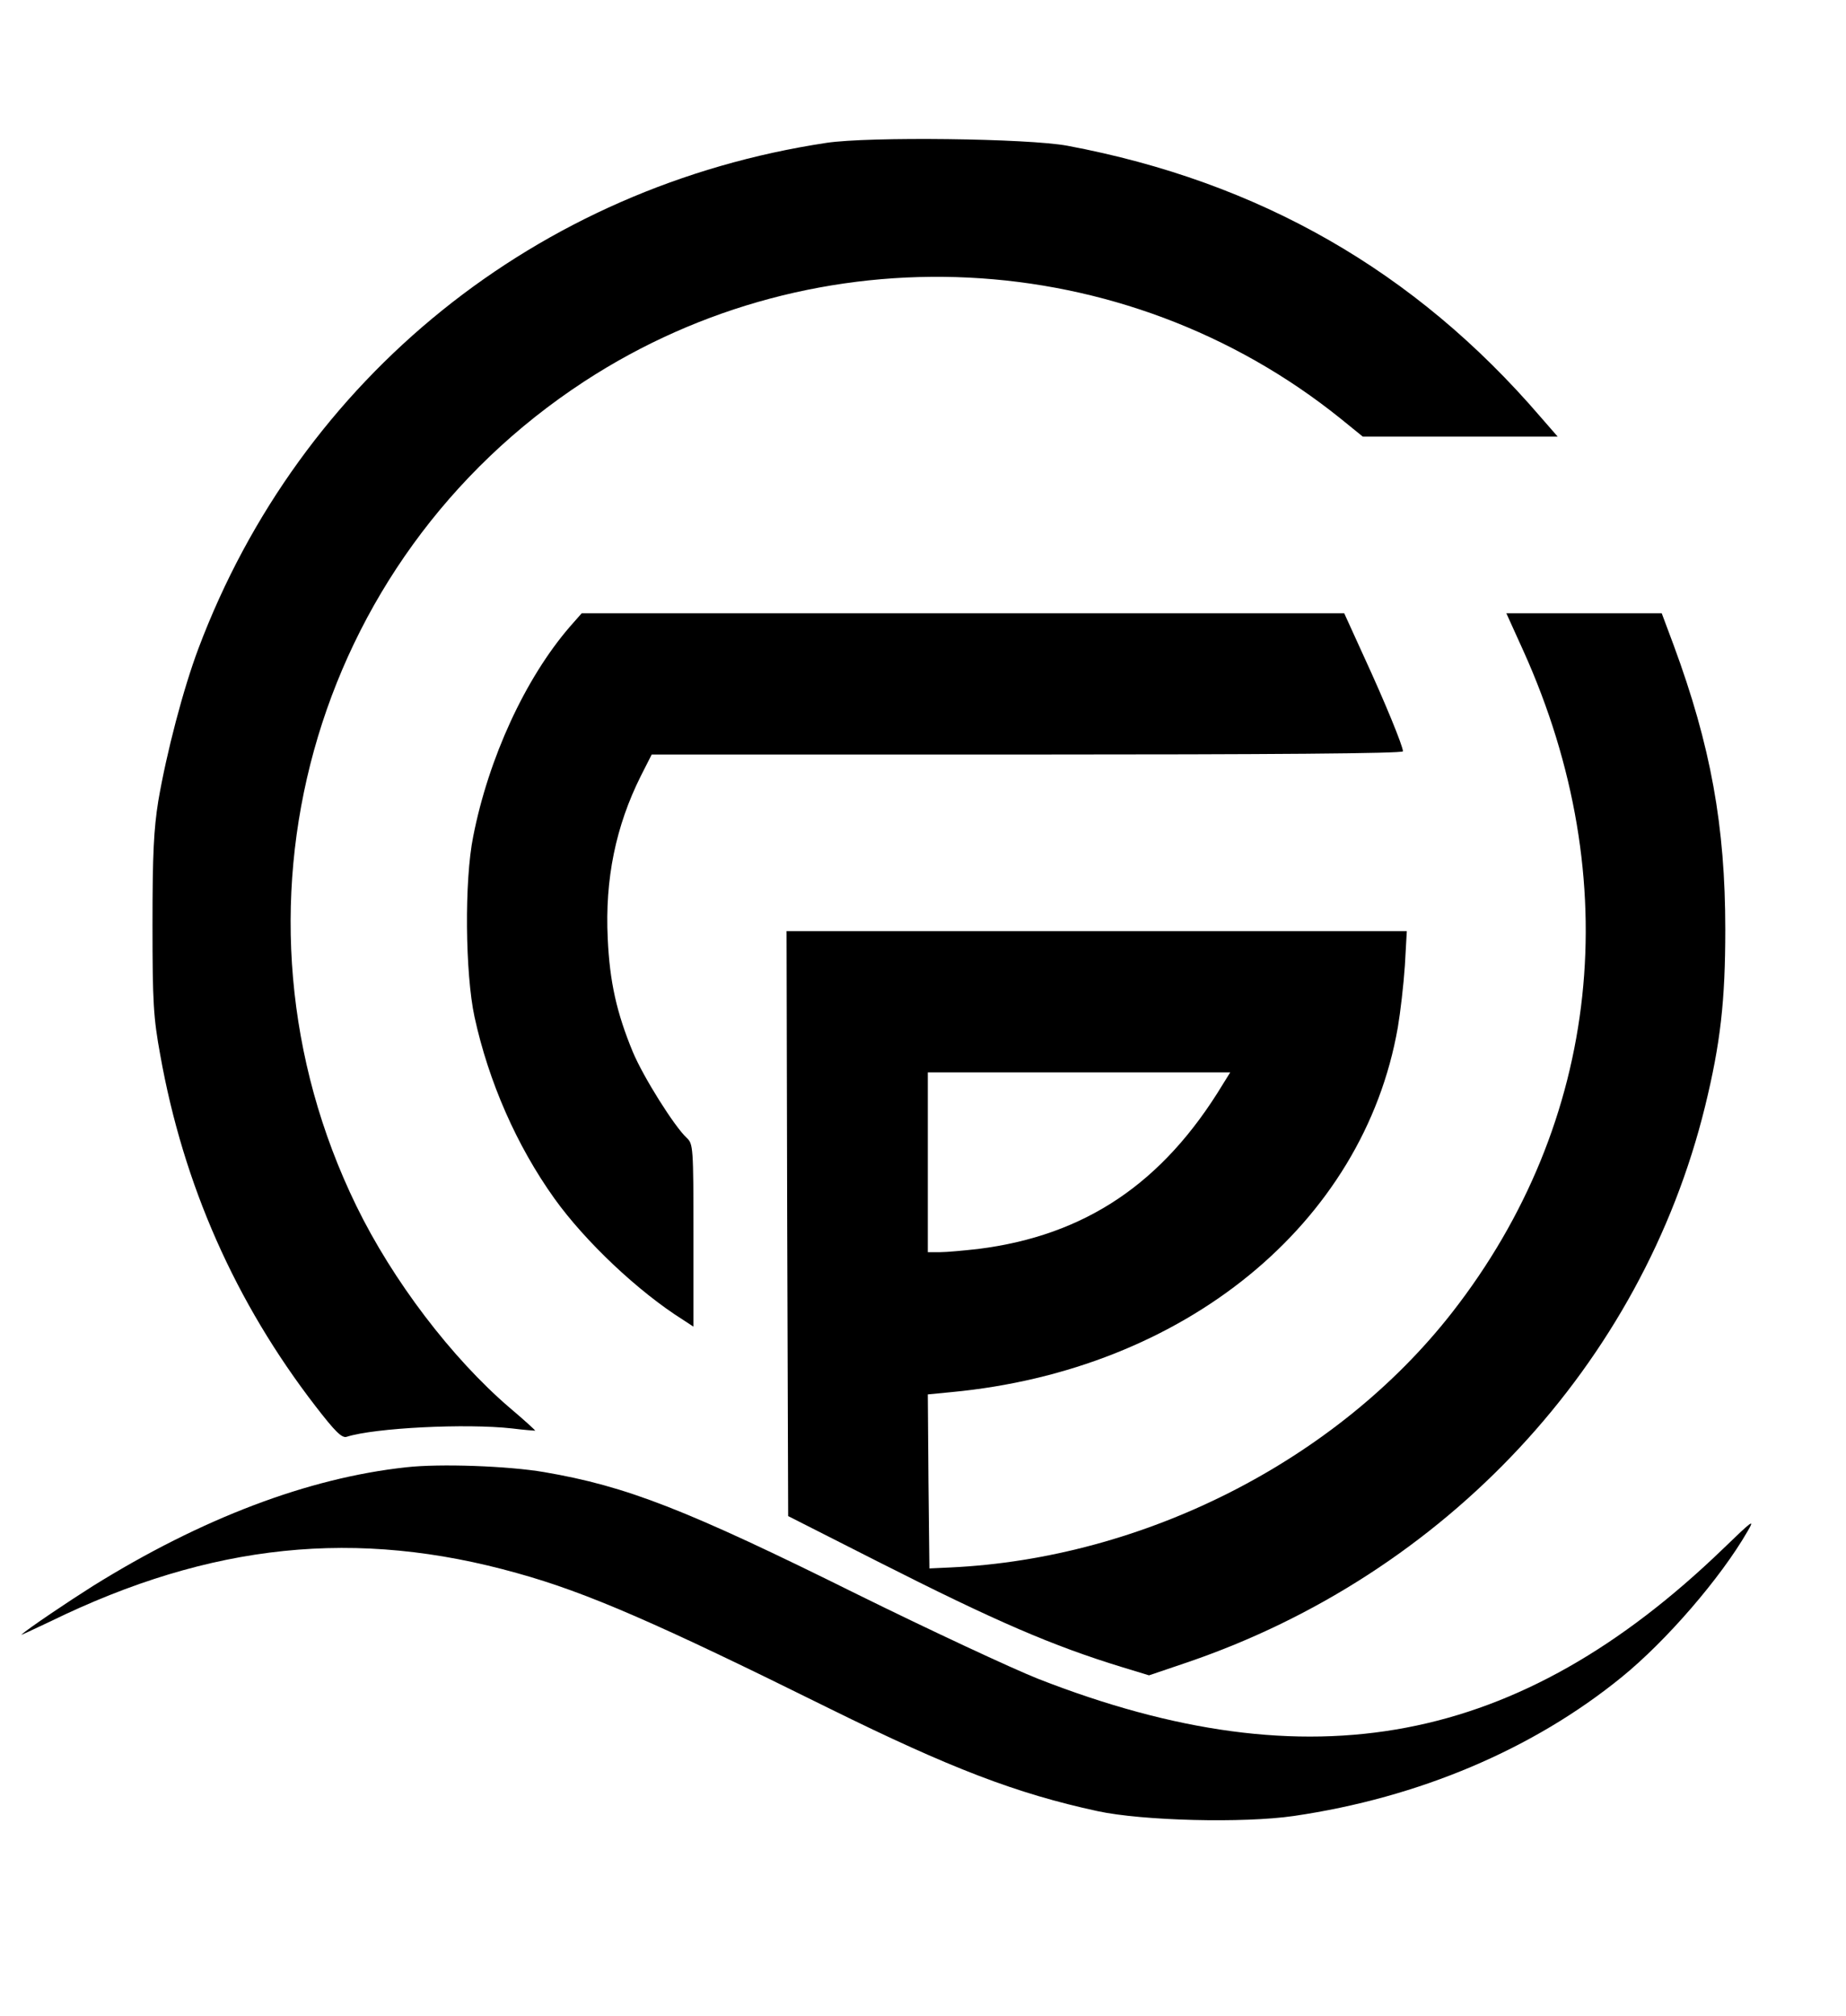
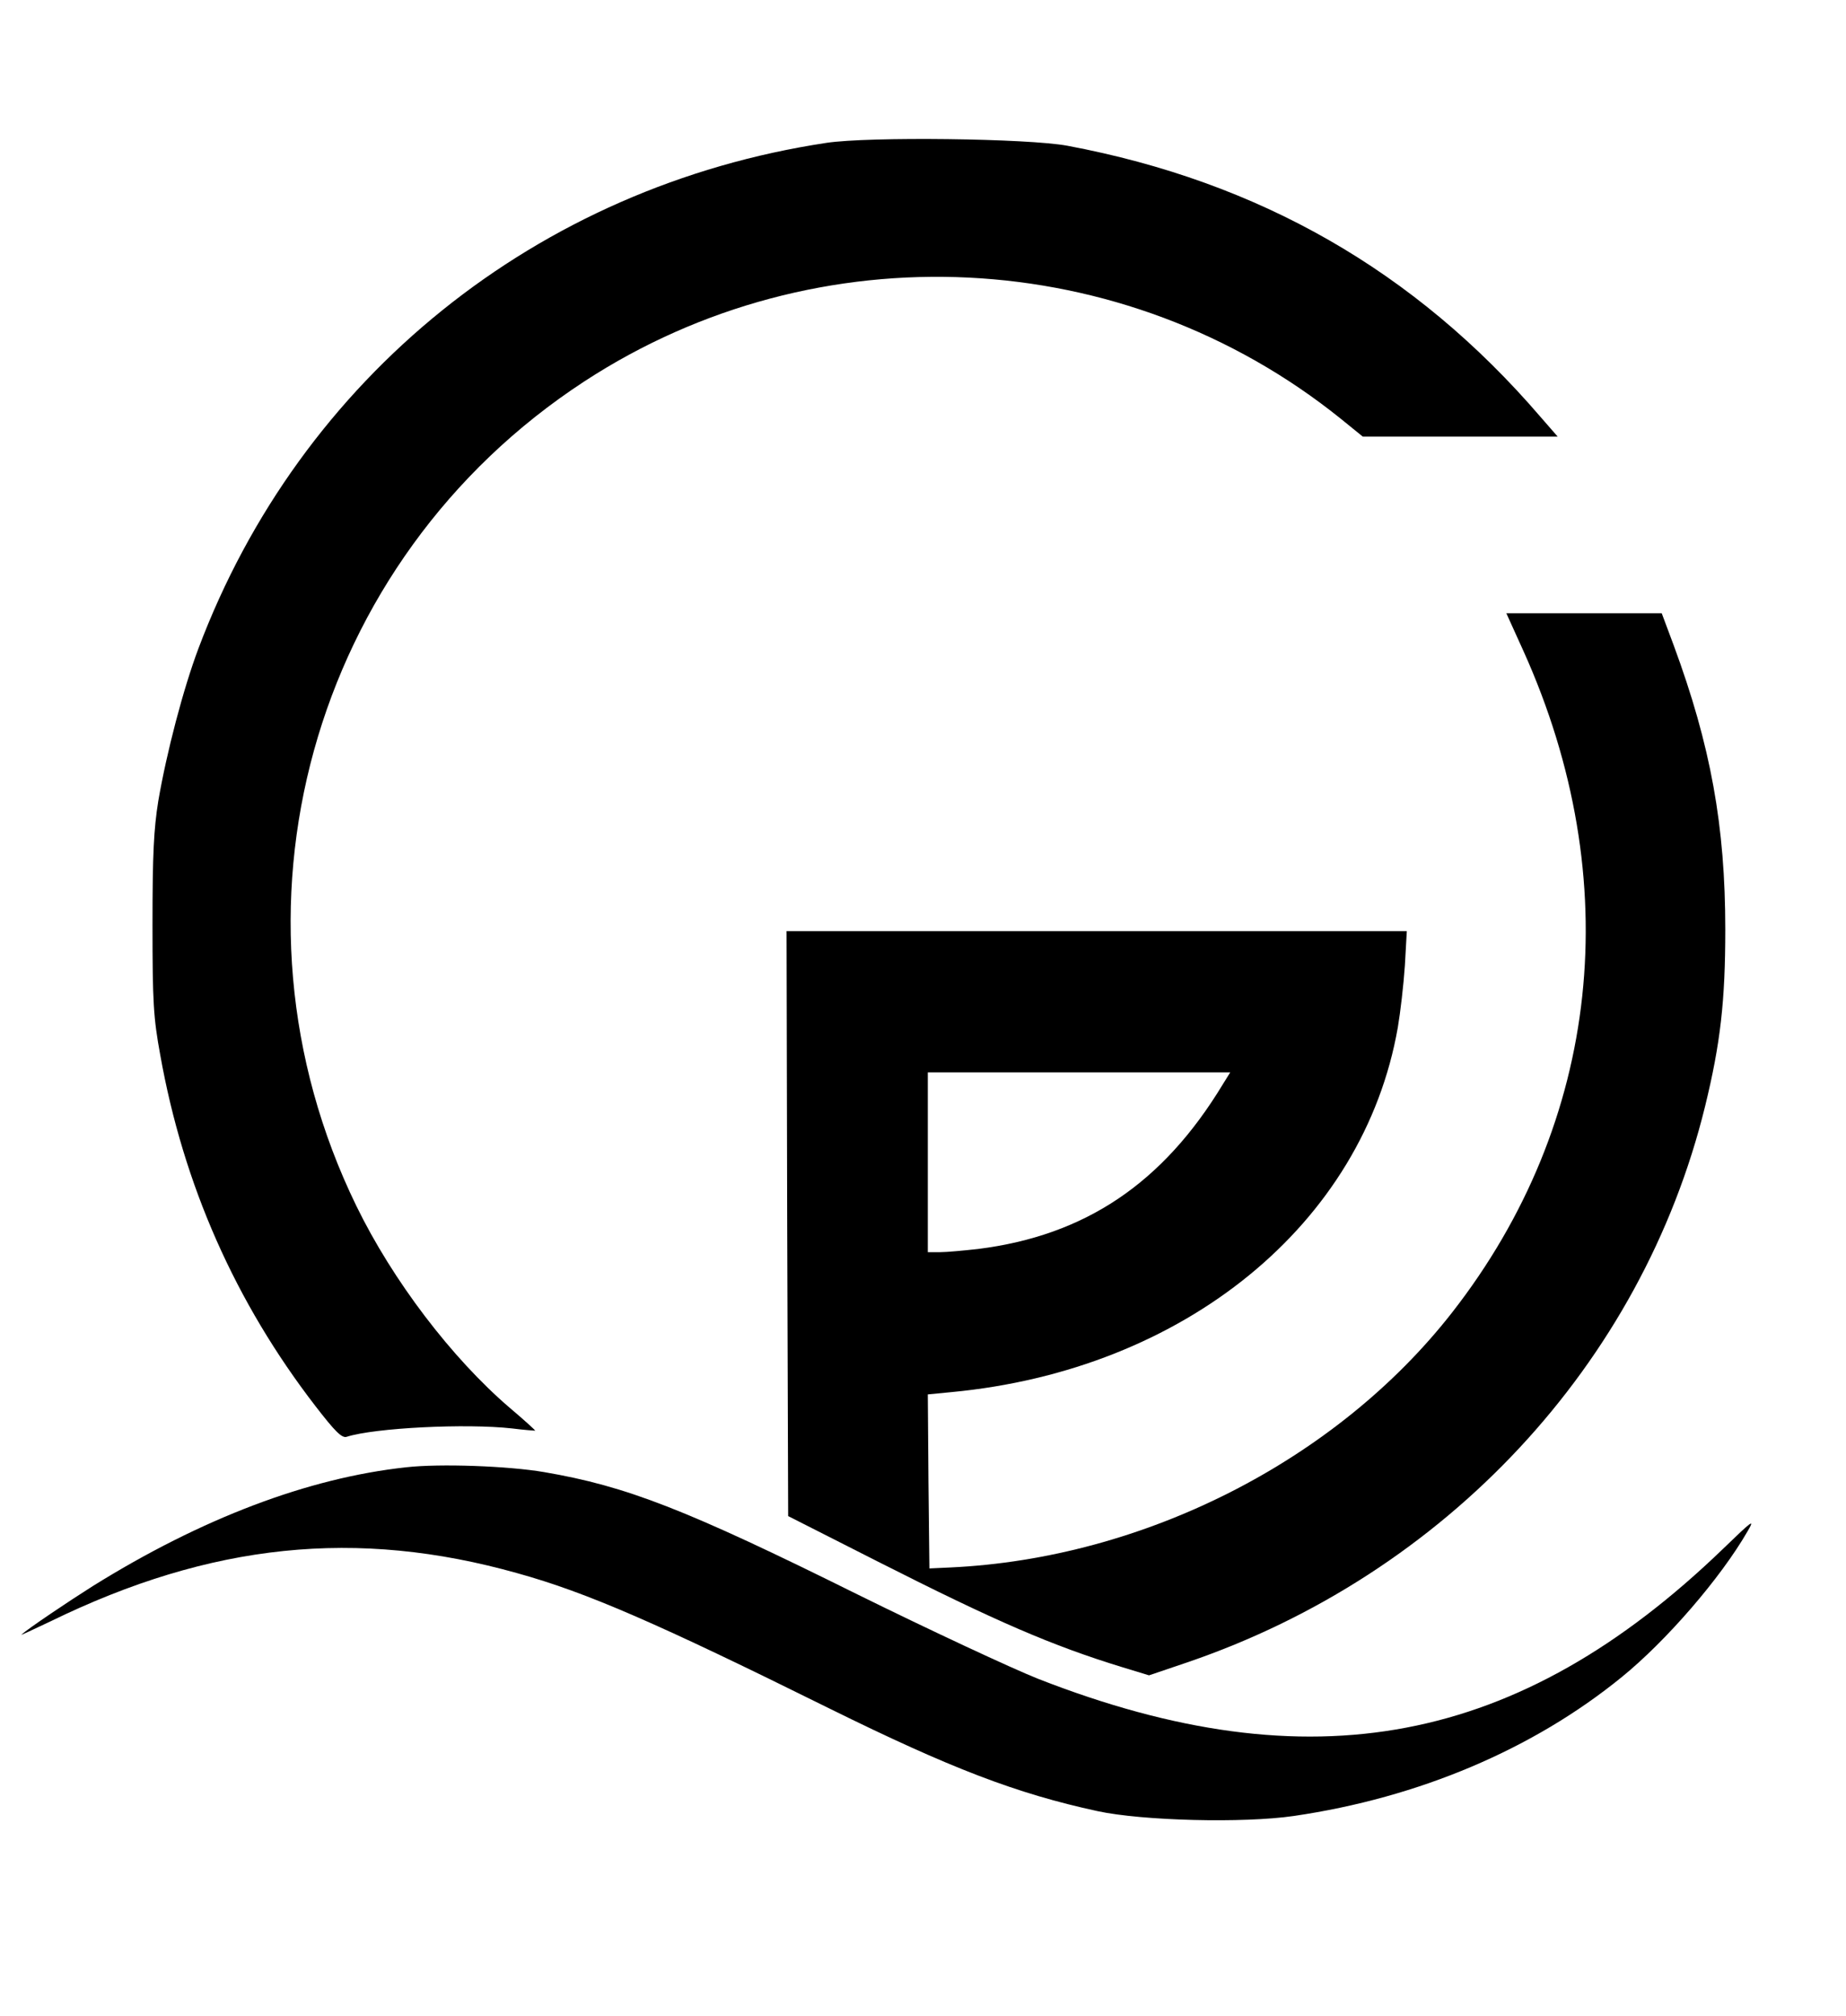
<svg xmlns="http://www.w3.org/2000/svg" version="1.0" width="575pt" height="628pt" viewBox="0 0 575 628" preserveAspectRatio="xMidYMid meet">
  <g transform="translate(0,628) scale(0.1,-0.1)" fill="#000000" stroke="none">
    <path d="M2574 5835 c-901 -136 -1638 -730 -1956 -1575 -47 -125 -99 -323 -125 -475 -14 -88 -18 -164 -18 -385 0 -243 3 -290 24 -405 72 -405 234 -771 484 -1095 61 -79 82 -100 97 -95 88 28 372 42 515 26 39 -5 71 -7 72 -7 1 1 -34 33 -79 71 -181 155 -365 397 -478 629 -446 915 -143 2011 710 2568 726 474 1681 427 2356 -116 l69 -56 303 0 304 0 -54 62 c-390 454 -876 732 -1473 844 -123 23 -619 29 -751 9z" />
-     <path d="M1775 4328 c-139 -161 -253 -409 -301 -653 -28 -138 -25 -427 4 -562 44 -202 131 -401 249 -566 96 -134 261 -290 401 -378 l32 -21 0 284 c0 277 -1 285 -21 304 -38 35 -135 189 -168 268 -50 121 -72 218 -78 353 -9 185 25 350 103 506 l34 67 1170 0 c753 0 1170 3 1170 10 0 16 -56 153 -122 296 l-61 134 -1188 0 -1187 0 -37 -42z" />
    <path d="M4745 4253 c322 -714 241 -1468 -222 -2061 -360 -461 -960 -766 -1563 -794 l-65 -3 -3 271 -2 271 72 7 c727 68 1285 524 1392 1136 8 47 18 133 22 193 l6 107 -966 0 -966 0 2 -911 3 -911 280 -142 c367 -186 543 -262 762 -329 l82 -25 118 40 c807 275 1417 930 1614 1732 48 196 63 329 63 551 0 322 -45 572 -161 886 l-37 99 -242 0 -242 0 53 -117z m-936 -1350 c-187 -309 -429 -471 -762 -513 -45 -5 -98 -10 -119 -10 l-38 0 0 280 0 280 471 0 471 0 -23 -37z" />
    <path d="M1265 1710 c-305 -33 -637 -159 -976 -370 -76 -48 -201 -132 -222 -151 -5 -4 35 15 90 41 500 244 954 291 1455 150 216 -60 434 -155 973 -422 375 -185 580 -264 834 -319 139 -30 453 -38 611 -15 390 57 746 208 1022 433 139 113 308 309 391 453 24 41 17 36 -76 -54 -636 -613 -1284 -737 -2133 -405 -83 33 -336 151 -561 262 -536 266 -721 338 -978 382 -111 19 -324 27 -430 15z" />
  </g>
</svg>